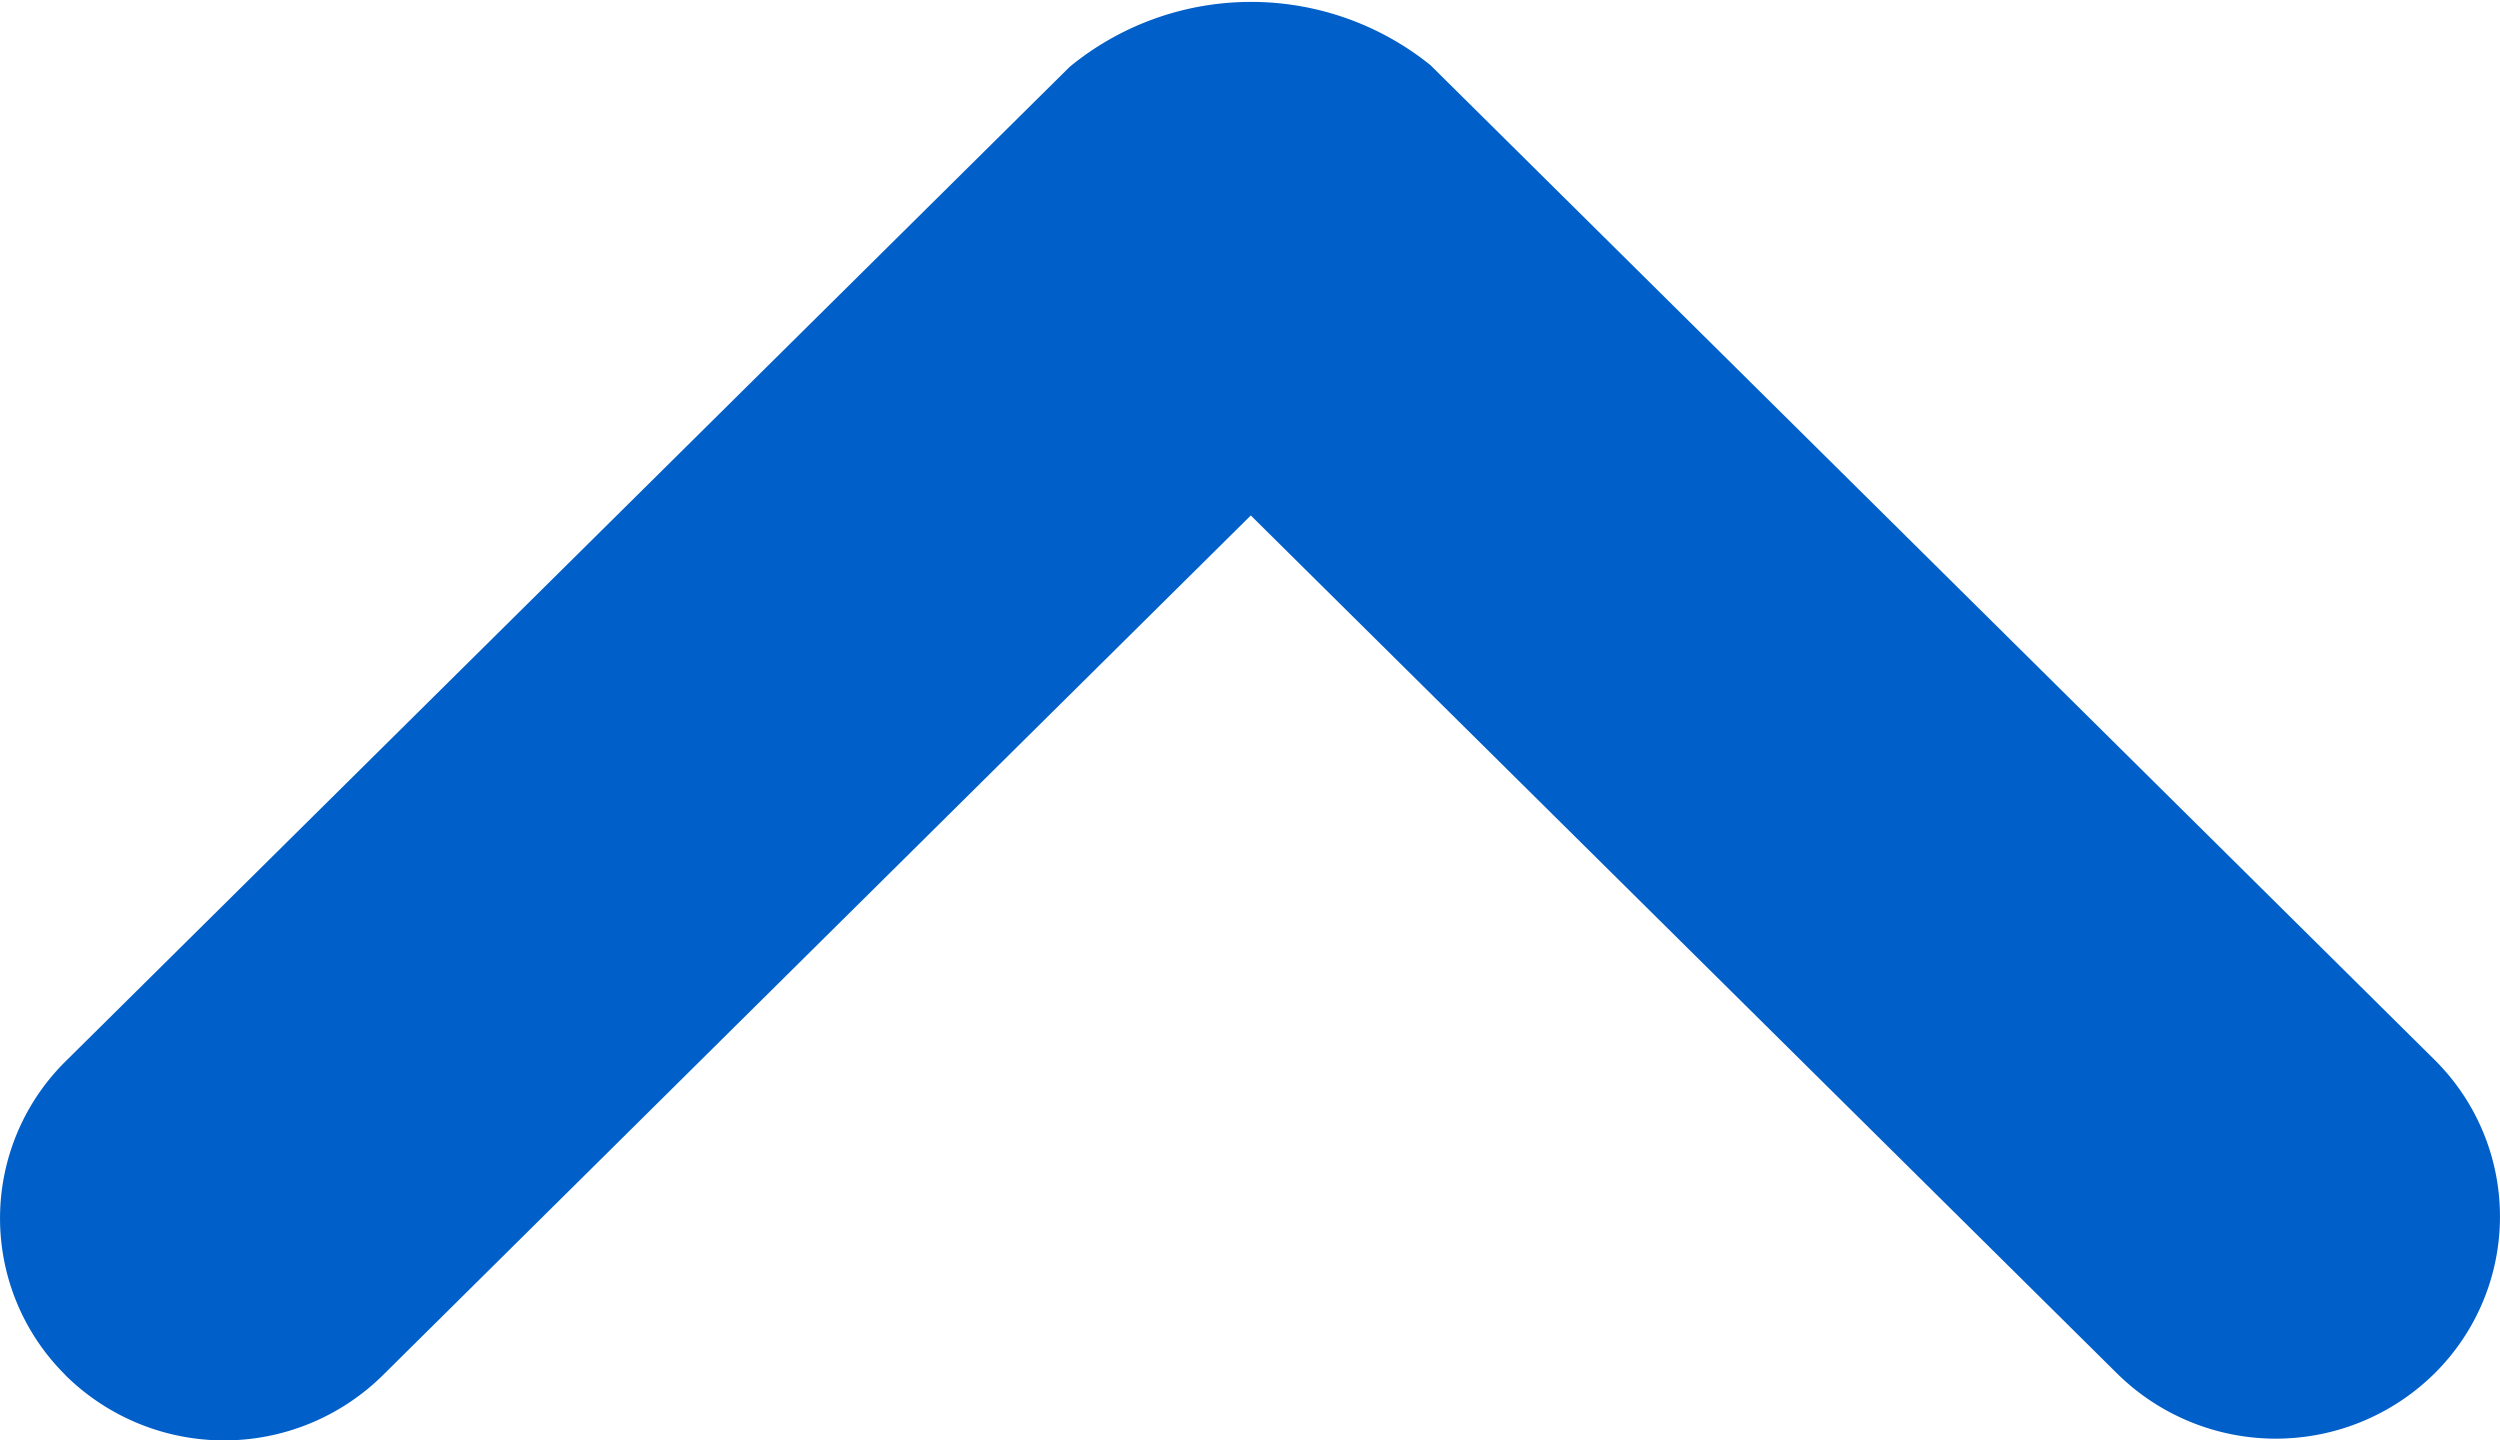
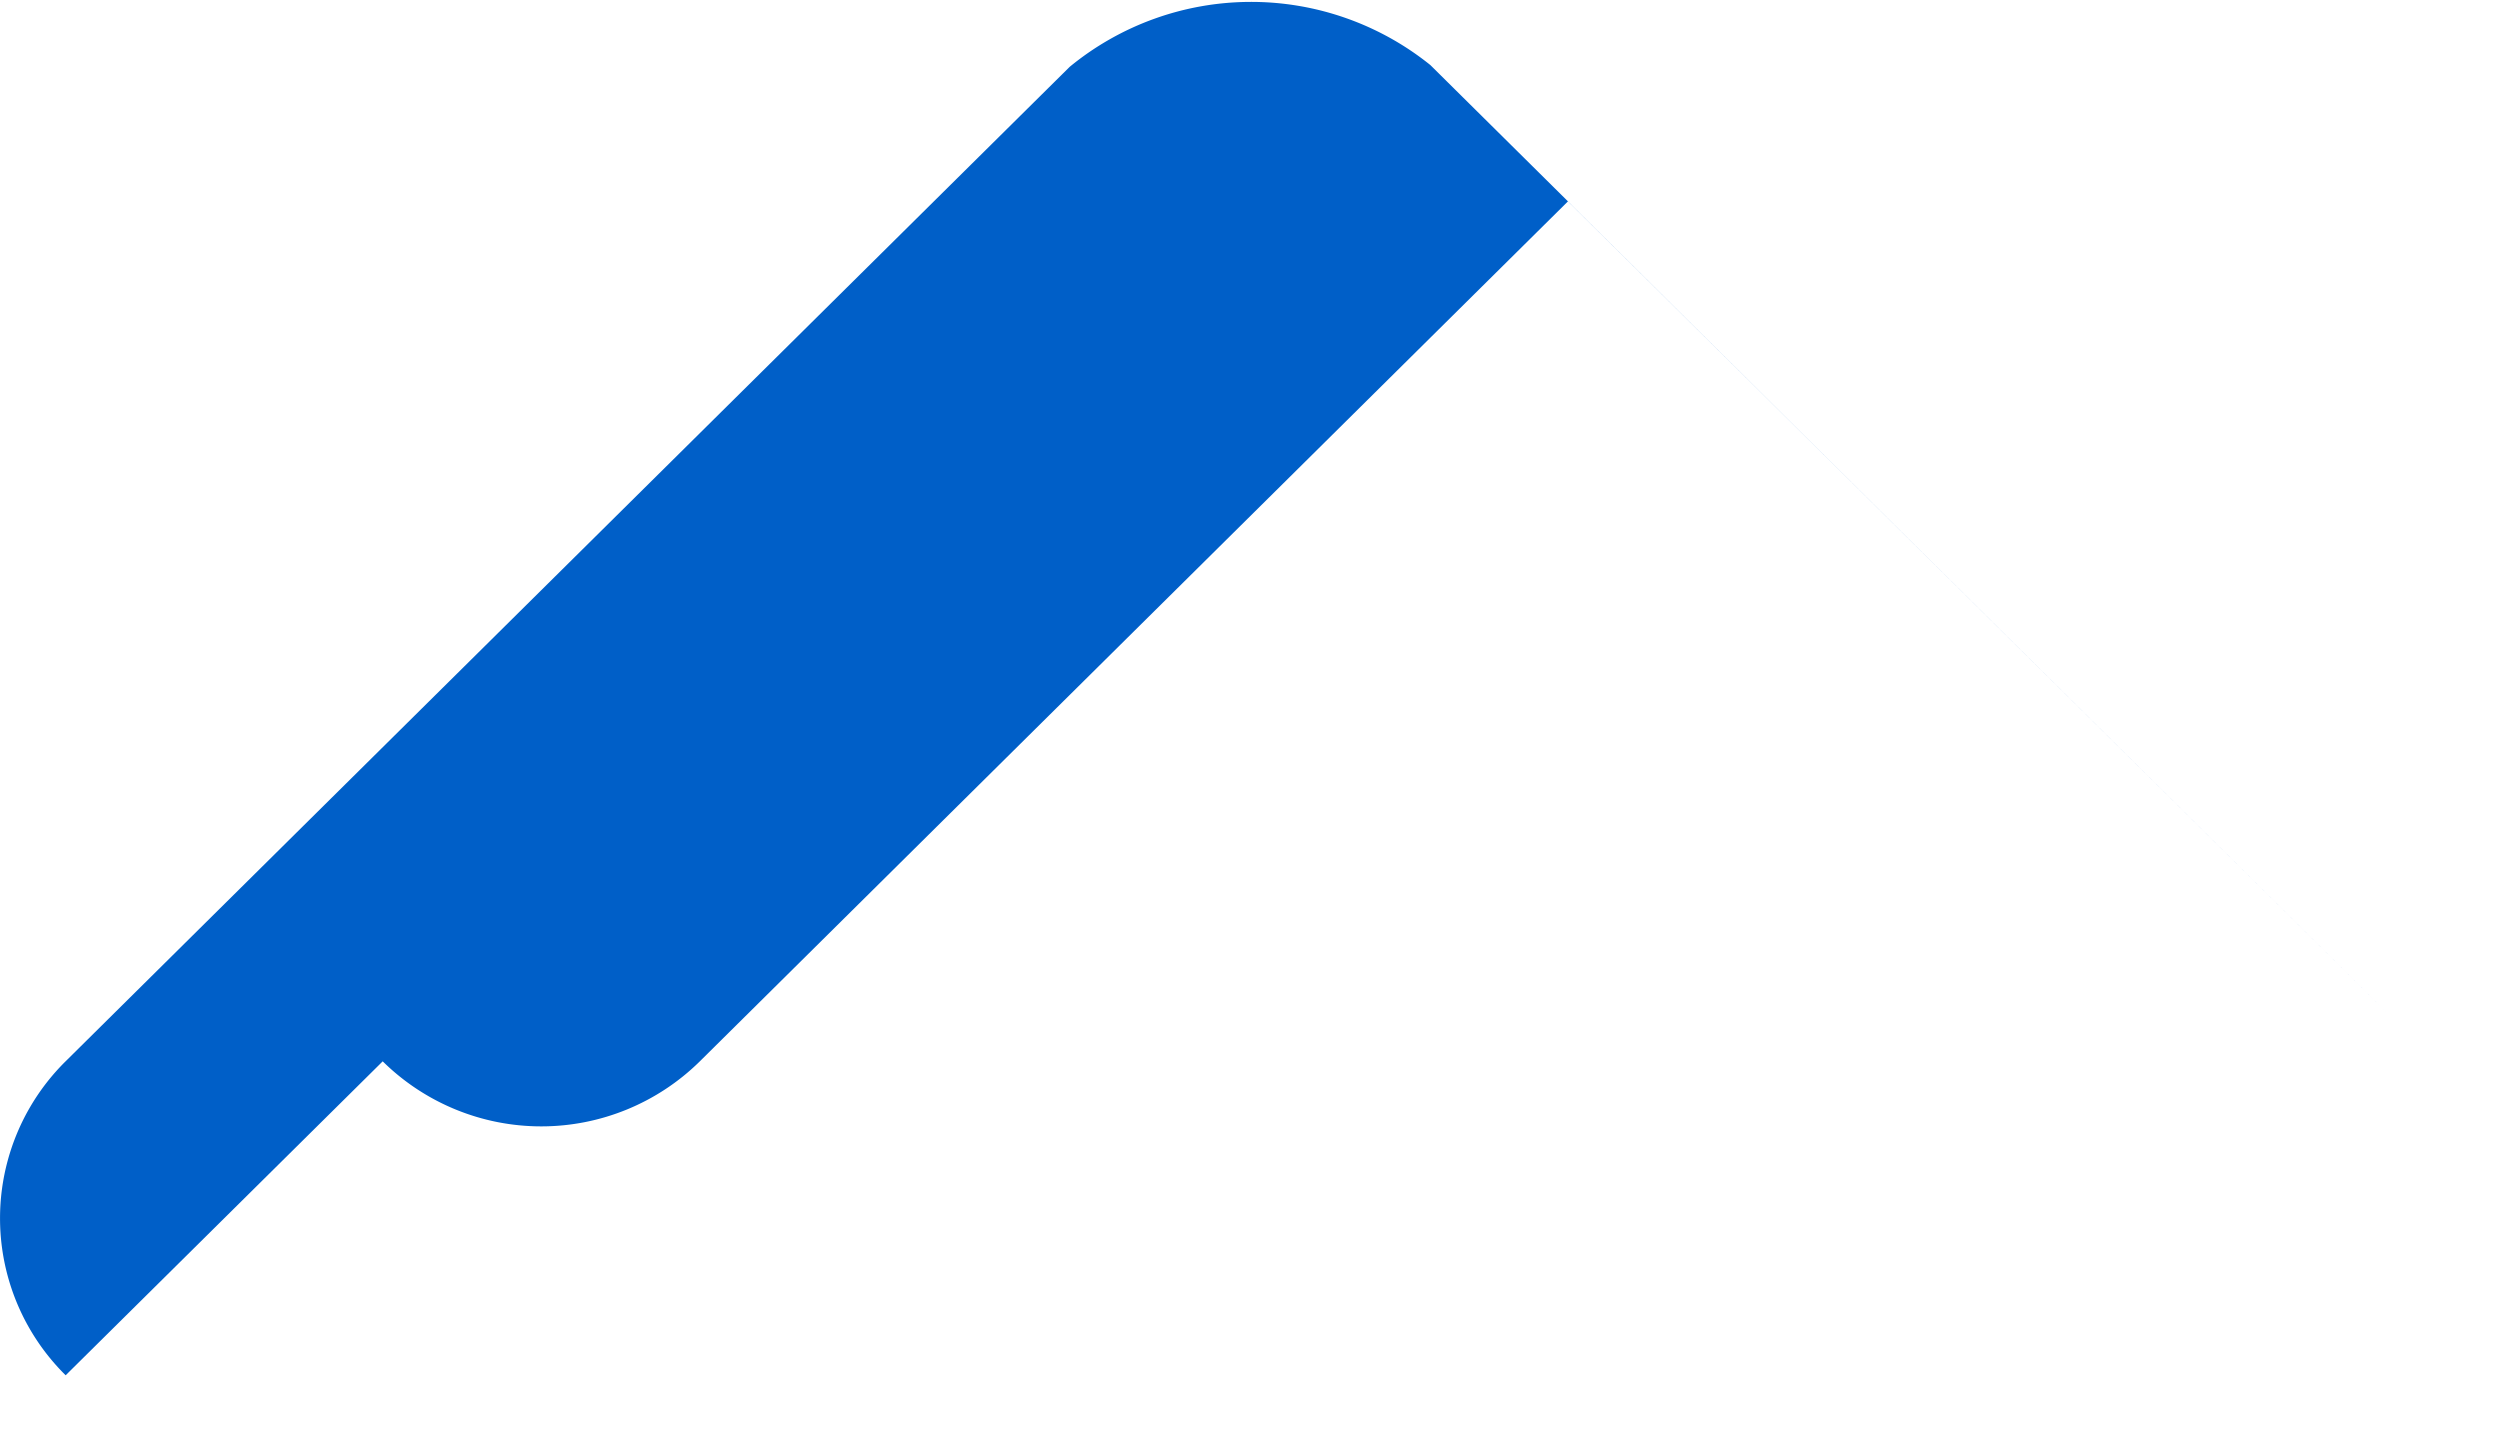
<svg xmlns="http://www.w3.org/2000/svg" width="33.015" height="19.021" viewBox="0 0 33.015 19.021">
-   <path id="Rectangle_23_복사_6" data-name="Rectangle 23 복사 6" d="M1036.849,1871.169a2.914,2.914,0,0,1,0-4.147l13.26-13.133a3.776,3.776,0,0,1,4.762-.023L1068.13,1867a2.914,2.914,0,0,1,0,4.147,2.982,2.982,0,0,1-4.188,0l-11.442-11.333-11.464,11.356a2.982,2.982,0,0,1-4.188,0Z" transform="translate(-1035.982 -1853.007)" fill="#005fc8" />
+   <path id="Rectangle_23_복사_6" data-name="Rectangle 23 복사 6" d="M1036.849,1871.169a2.914,2.914,0,0,1,0-4.147l13.26-13.133a3.776,3.776,0,0,1,4.762-.023L1068.13,1867l-11.442-11.333-11.464,11.356a2.982,2.982,0,0,1-4.188,0Z" transform="translate(-1035.982 -1853.007)" fill="#005fc8" />
</svg>